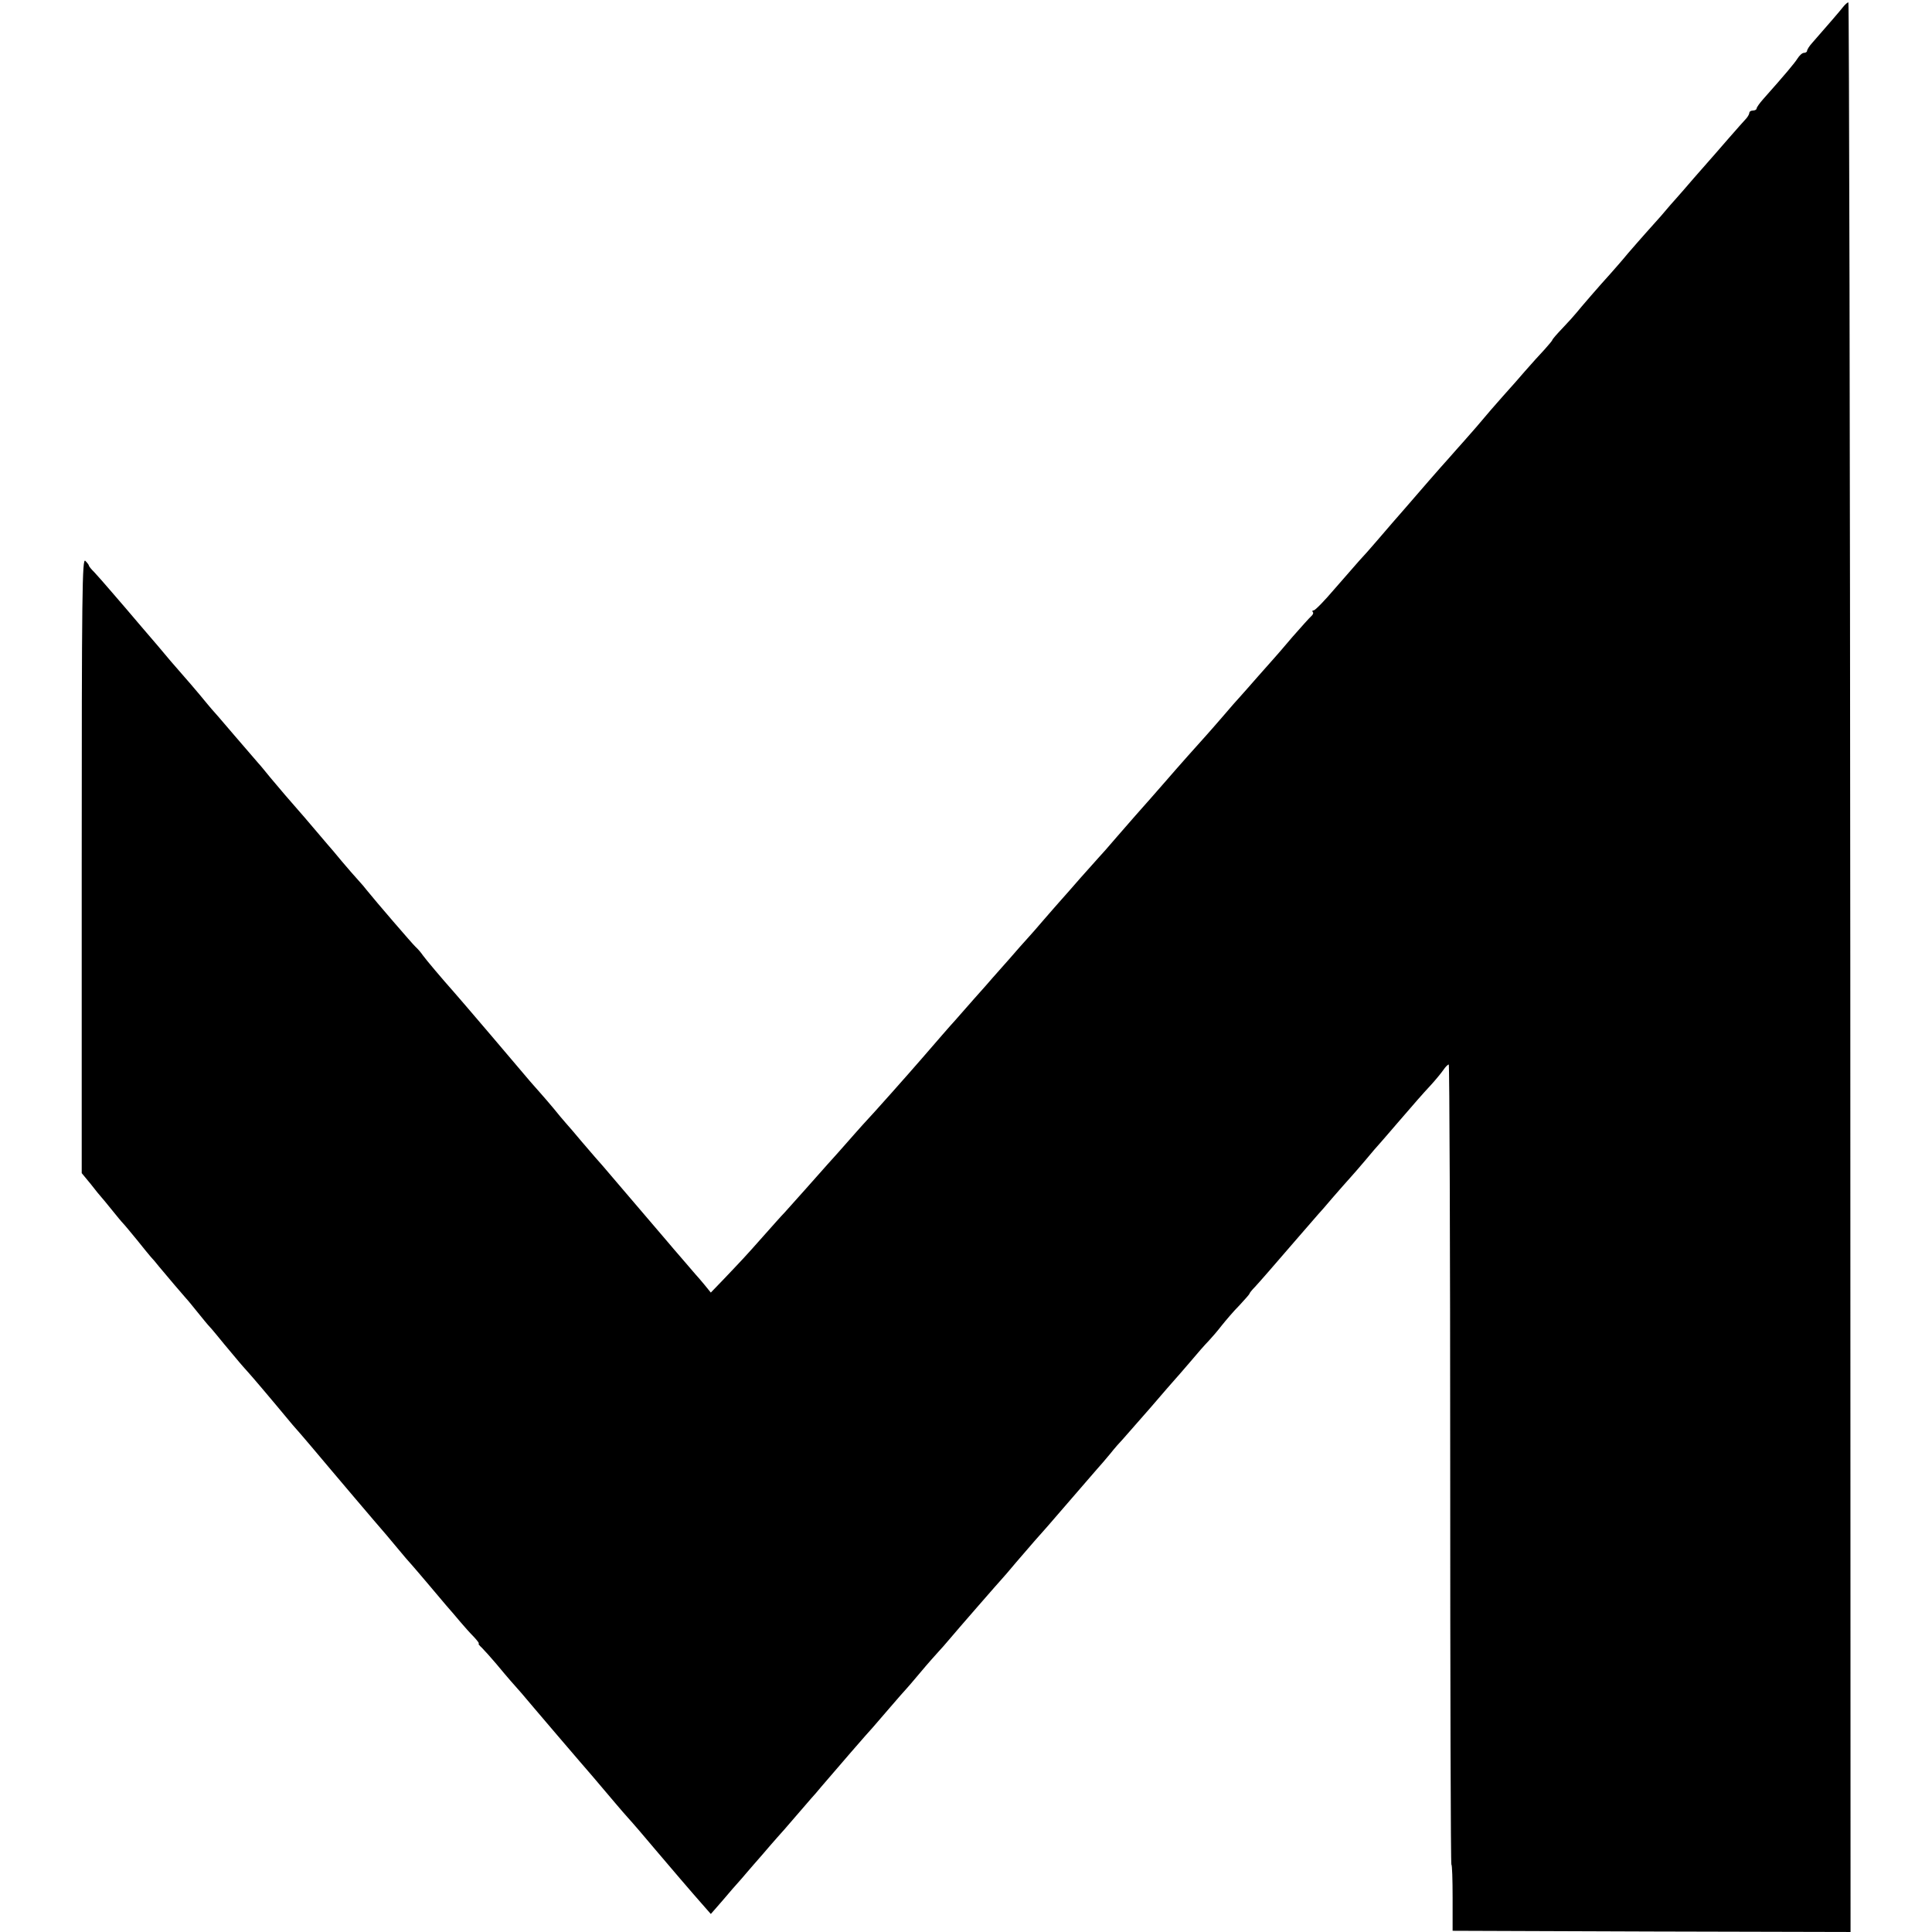
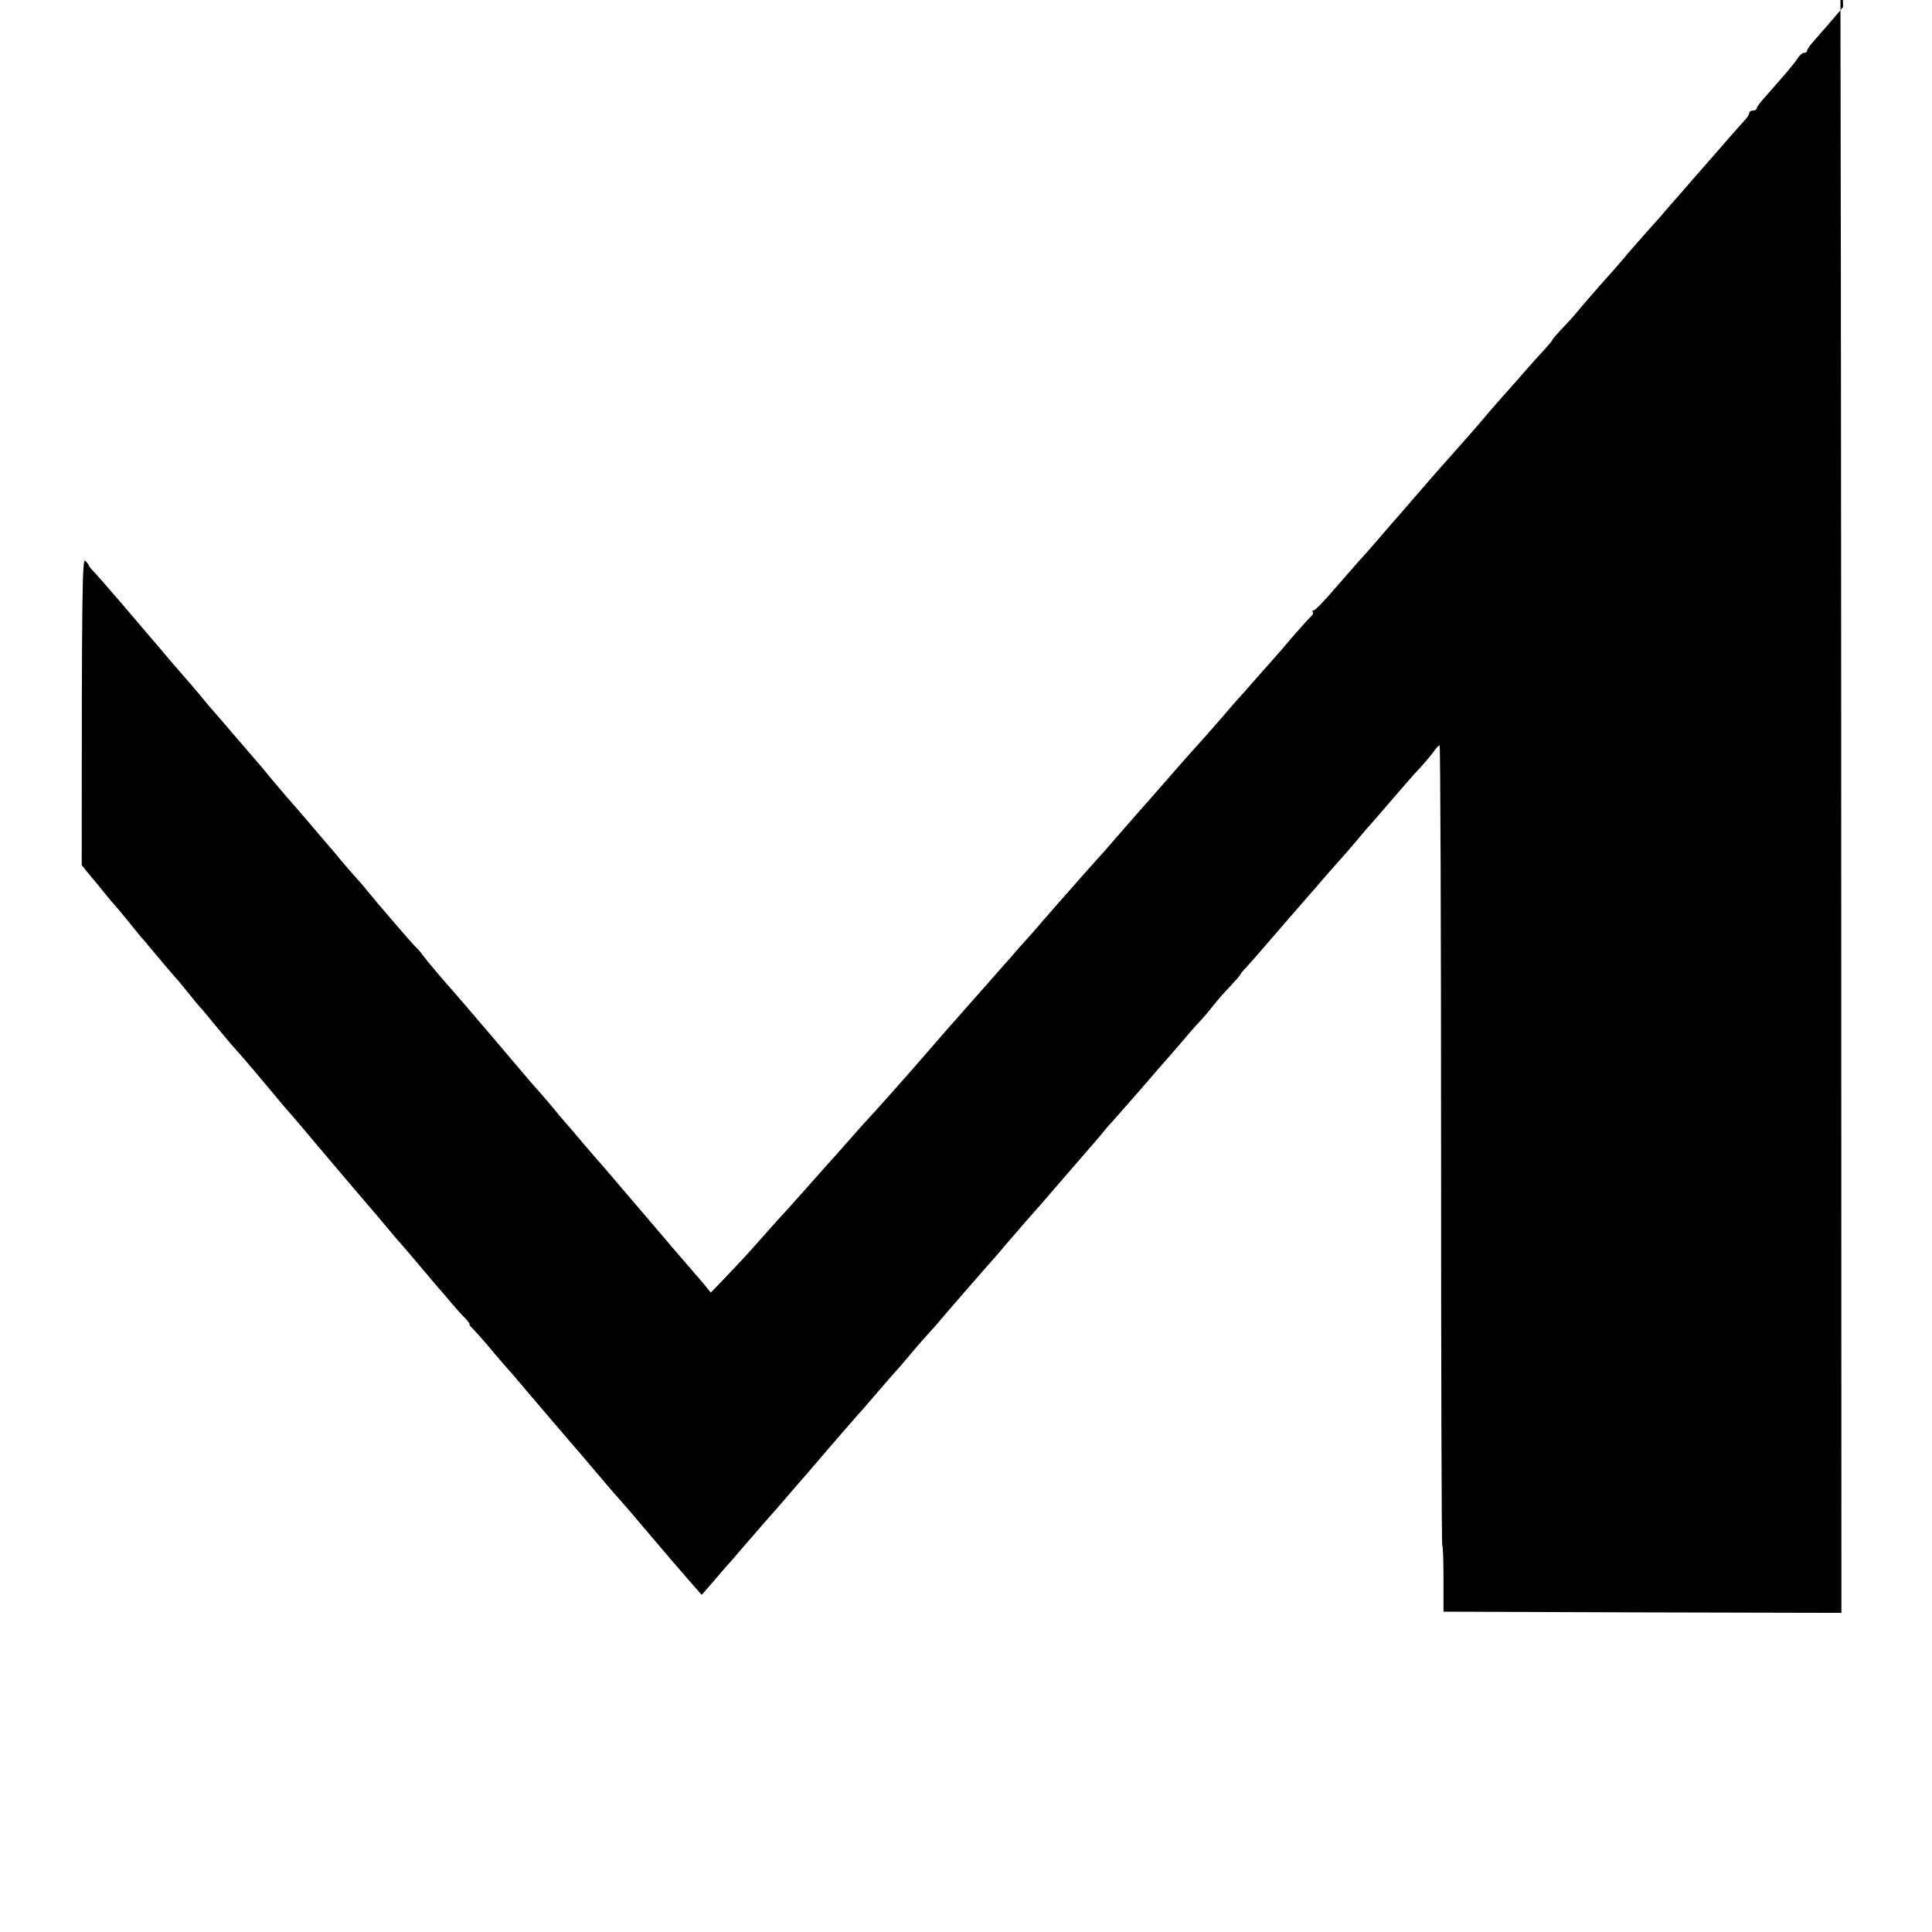
<svg xmlns="http://www.w3.org/2000/svg" version="1.0" width="804pt" height="804pt" viewBox="0 0 804 804" preserveAspectRatio="xMidYMid meet">
  <g transform="translate(0,804) scale(0.1,-0.1)" fill="#000000" stroke="none">
-     <path d="M7670 8011 c-13 -17 -66 -78 -129 -150 -12 -13 -21 -28 -21 -33 0 -4 -6 -8 -13 -8 -7 0 -19 -11 -27 -24 -13 -20 -47 -61 -142 -168 -16 -18 -28 -35 -28 -40 0 -4 -7 -8 -15 -8 -8 0 -15 -4 -15 -9 0 -5 -6 -16 -12 -23 -7 -7 -42 -47 -78 -88 -36 -41 -69 -80 -75 -86 -5 -6 -35 -40 -65 -74 -30 -35 -63 -73 -73 -84 -11 -12 -40 -45 -65 -75 -26 -29 -56 -63 -67 -75 -11 -12 -42 -48 -70 -80 -27 -33 -61 -71 -75 -87 -43 -47 -124 -141 -140 -161 -8 -10 -34 -39 -57 -63 -24 -25 -43 -47 -43 -50 0 -2 -15 -20 -32 -39 -18 -19 -55 -60 -83 -92 -27 -32 -57 -65 -65 -74 -8 -9 -42 -47 -75 -85 -61 -72 -66 -78 -113 -131 -15 -17 -43 -48 -62 -70 -32 -35 -132 -150 -187 -214 -12 -14 -33 -38 -48 -55 -14 -16 -45 -52 -68 -79 -23 -27 -55 -63 -72 -81 -16 -18 -63 -72 -104 -119 -40 -47 -78 -86 -84 -86 -6 0 -7 -3 -4 -7 4 -3 1 -11 -6 -17 -7 -6 -42 -45 -78 -86 -35 -41 -68 -80 -74 -86 -5 -6 -37 -42 -70 -79 -33 -38 -67 -76 -75 -85 -8 -8 -40 -45 -70 -80 -30 -35 -62 -71 -70 -80 -16 -17 -134 -150 -163 -184 -25 -29 -120 -137 -132 -150 -5 -6 -39 -45 -75 -86 -35 -41 -71 -82 -80 -91 -8 -9 -42 -47 -75 -84 -33 -38 -69 -79 -80 -91 -11 -12 -42 -48 -70 -80 -27 -32 -59 -68 -70 -80 -11 -12 -45 -50 -75 -85 -30 -34 -62 -70 -70 -79 -8 -10 -42 -48 -75 -85 -33 -38 -69 -78 -80 -91 -18 -19 -85 -97 -138 -158 -58 -67 -199 -226 -247 -277 -14 -15 -45 -51 -70 -79 -25 -28 -58 -66 -75 -84 -16 -18 -59 -66 -95 -107 -36 -40 -74 -83 -85 -95 -11 -11 -51 -56 -90 -100 -77 -87 -86 -96 -163 -177 l-54 -56 -26 32 c-15 18 -31 37 -37 43 -5 6 -30 35 -55 64 -25 29 -52 60 -60 70 -20 23 -95 111 -205 240 -49 58 -94 110 -100 116 -5 6 -30 35 -55 64 -25 30 -54 64 -65 76 -11 12 -34 40 -51 61 -18 21 -42 50 -55 64 -13 15 -33 37 -44 50 -23 28 -305 359 -320 375 -42 47 -113 131 -125 148 -8 12 -22 28 -31 36 -13 12 -168 192 -204 237 -5 7 -21 26 -35 41 -14 15 -44 50 -67 77 -23 28 -50 60 -60 71 -10 12 -38 45 -63 74 -25 29 -49 58 -55 64 -32 36 -85 98 -120 140 -22 27 -44 54 -50 60 -5 6 -50 58 -100 116 -49 58 -92 107 -95 110 -3 3 -25 30 -50 60 -25 30 -52 61 -60 70 -8 9 -35 40 -60 69 -25 30 -78 93 -119 140 -40 47 -96 113 -125 146 -28 33 -61 70 -73 83 -13 13 -23 25 -23 28 0 3 -7 12 -15 20 -13 14 -15 -127 -15 -1266 l0 -1282 38 -46 c20 -26 39 -49 42 -52 3 -3 22 -26 43 -52 21 -26 43 -53 50 -60 7 -7 32 -38 57 -68 24 -30 50 -62 57 -70 8 -8 23 -26 34 -40 30 -36 102 -121 114 -134 6 -6 27 -32 48 -58 21 -26 43 -53 50 -60 7 -7 34 -40 61 -73 61 -73 69 -83 98 -115 19 -21 83 -96 186 -220 12 -14 28 -32 35 -40 7 -8 65 -76 127 -150 63 -74 141 -167 174 -205 34 -39 79 -92 101 -119 22 -27 49 -58 60 -70 11 -12 40 -47 65 -76 25 -30 59 -70 76 -90 17 -19 44 -51 60 -70 16 -19 41 -47 56 -62 14 -15 24 -28 20 -28 -3 0 3 -8 14 -18 10 -10 37 -40 59 -66 22 -27 49 -58 60 -71 11 -12 31 -35 45 -51 13 -16 80 -94 148 -174 68 -80 134 -156 146 -170 77 -91 133 -157 146 -171 15 -16 83 -95 117 -136 48 -57 162 -190 195 -227 l36 -41 22 25 c12 14 43 49 68 79 26 29 54 61 62 71 8 9 35 41 60 69 25 29 54 63 65 75 11 12 43 48 70 80 28 32 59 68 70 81 11 12 31 35 44 51 44 52 206 239 212 244 3 3 34 39 69 80 35 41 67 77 70 80 3 3 30 34 60 70 30 36 64 74 75 86 11 12 31 34 44 50 30 36 214 247 221 254 3 3 30 34 60 70 54 63 101 117 130 149 15 17 111 128 160 185 14 16 34 39 45 52 11 12 36 41 55 64 19 24 42 50 51 59 8 9 60 68 115 131 54 63 101 117 104 120 3 3 30 34 60 69 30 36 66 77 80 91 14 15 39 44 55 65 17 21 49 59 73 83 23 25 42 46 42 49 0 2 10 15 23 28 23 25 70 79 183 210 38 44 74 85 79 91 6 6 33 37 60 69 28 32 61 70 74 84 13 14 42 48 65 75 22 27 50 59 61 71 11 13 43 49 70 81 77 89 100 116 140 159 20 22 43 50 52 63 8 12 18 22 22 22 3 0 6 -749 6 -1665 0 -916 2 -1665 5 -1665 3 0 5 -62 5 -137 l0 -138 828 -3 828 -2 -1 4015 c-1 2208 -5 4015 -8 4015 -4 0 -14 -9 -22 -19z" />
+     <path d="M7670 8011 c-13 -17 -66 -78 -129 -150 -12 -13 -21 -28 -21 -33 0 -4 -6 -8 -13 -8 -7 0 -19 -11 -27 -24 -13 -20 -47 -61 -142 -168 -16 -18 -28 -35 -28 -40 0 -4 -7 -8 -15 -8 -8 0 -15 -4 -15 -9 0 -5 -6 -16 -12 -23 -7 -7 -42 -47 -78 -88 -36 -41 -69 -80 -75 -86 -5 -6 -35 -40 -65 -74 -30 -35 -63 -73 -73 -84 -11 -12 -40 -45 -65 -75 -26 -29 -56 -63 -67 -75 -11 -12 -42 -48 -70 -80 -27 -33 -61 -71 -75 -87 -43 -47 -124 -141 -140 -161 -8 -10 -34 -39 -57 -63 -24 -25 -43 -47 -43 -50 0 -2 -15 -20 -32 -39 -18 -19 -55 -60 -83 -92 -27 -32 -57 -65 -65 -74 -8 -9 -42 -47 -75 -85 -61 -72 -66 -78 -113 -131 -15 -17 -43 -48 -62 -70 -32 -35 -132 -150 -187 -214 -12 -14 -33 -38 -48 -55 -14 -16 -45 -52 -68 -79 -23 -27 -55 -63 -72 -81 -16 -18 -63 -72 -104 -119 -40 -47 -78 -86 -84 -86 -6 0 -7 -3 -4 -7 4 -3 1 -11 -6 -17 -7 -6 -42 -45 -78 -86 -35 -41 -68 -80 -74 -86 -5 -6 -37 -42 -70 -79 -33 -38 -67 -76 -75 -85 -8 -8 -40 -45 -70 -80 -30 -35 -62 -71 -70 -80 -16 -17 -134 -150 -163 -184 -25 -29 -120 -137 -132 -150 -5 -6 -39 -45 -75 -86 -35 -41 -71 -82 -80 -91 -8 -9 -42 -47 -75 -84 -33 -38 -69 -79 -80 -91 -11 -12 -42 -48 -70 -80 -27 -32 -59 -68 -70 -80 -11 -12 -45 -50 -75 -85 -30 -34 -62 -70 -70 -79 -8 -10 -42 -48 -75 -85 -33 -38 -69 -78 -80 -91 -18 -19 -85 -97 -138 -158 -58 -67 -199 -226 -247 -277 -14 -15 -45 -51 -70 -79 -25 -28 -58 -66 -75 -84 -16 -18 -59 -66 -95 -107 -36 -40 -74 -83 -85 -95 -11 -11 -51 -56 -90 -100 -77 -87 -86 -96 -163 -177 l-54 -56 -26 32 c-15 18 -31 37 -37 43 -5 6 -30 35 -55 64 -25 29 -52 60 -60 70 -20 23 -95 111 -205 240 -49 58 -94 110 -100 116 -5 6 -30 35 -55 64 -25 30 -54 64 -65 76 -11 12 -34 40 -51 61 -18 21 -42 50 -55 64 -13 15 -33 37 -44 50 -23 28 -305 359 -320 375 -42 47 -113 131 -125 148 -8 12 -22 28 -31 36 -13 12 -168 192 -204 237 -5 7 -21 26 -35 41 -14 15 -44 50 -67 77 -23 28 -50 60 -60 71 -10 12 -38 45 -63 74 -25 29 -49 58 -55 64 -32 36 -85 98 -120 140 -22 27 -44 54 -50 60 -5 6 -50 58 -100 116 -49 58 -92 107 -95 110 -3 3 -25 30 -50 60 -25 30 -52 61 -60 70 -8 9 -35 40 -60 69 -25 30 -78 93 -119 140 -40 47 -96 113 -125 146 -28 33 -61 70 -73 83 -13 13 -23 25 -23 28 0 3 -7 12 -15 20 -13 14 -15 -127 -15 -1266 c20 -26 39 -49 42 -52 3 -3 22 -26 43 -52 21 -26 43 -53 50 -60 7 -7 32 -38 57 -68 24 -30 50 -62 57 -70 8 -8 23 -26 34 -40 30 -36 102 -121 114 -134 6 -6 27 -32 48 -58 21 -26 43 -53 50 -60 7 -7 34 -40 61 -73 61 -73 69 -83 98 -115 19 -21 83 -96 186 -220 12 -14 28 -32 35 -40 7 -8 65 -76 127 -150 63 -74 141 -167 174 -205 34 -39 79 -92 101 -119 22 -27 49 -58 60 -70 11 -12 40 -47 65 -76 25 -30 59 -70 76 -90 17 -19 44 -51 60 -70 16 -19 41 -47 56 -62 14 -15 24 -28 20 -28 -3 0 3 -8 14 -18 10 -10 37 -40 59 -66 22 -27 49 -58 60 -71 11 -12 31 -35 45 -51 13 -16 80 -94 148 -174 68 -80 134 -156 146 -170 77 -91 133 -157 146 -171 15 -16 83 -95 117 -136 48 -57 162 -190 195 -227 l36 -41 22 25 c12 14 43 49 68 79 26 29 54 61 62 71 8 9 35 41 60 69 25 29 54 63 65 75 11 12 43 48 70 80 28 32 59 68 70 81 11 12 31 35 44 51 44 52 206 239 212 244 3 3 34 39 69 80 35 41 67 77 70 80 3 3 30 34 60 70 30 36 64 74 75 86 11 12 31 34 44 50 30 36 214 247 221 254 3 3 30 34 60 70 54 63 101 117 130 149 15 17 111 128 160 185 14 16 34 39 45 52 11 12 36 41 55 64 19 24 42 50 51 59 8 9 60 68 115 131 54 63 101 117 104 120 3 3 30 34 60 69 30 36 66 77 80 91 14 15 39 44 55 65 17 21 49 59 73 83 23 25 42 46 42 49 0 2 10 15 23 28 23 25 70 79 183 210 38 44 74 85 79 91 6 6 33 37 60 69 28 32 61 70 74 84 13 14 42 48 65 75 22 27 50 59 61 71 11 13 43 49 70 81 77 89 100 116 140 159 20 22 43 50 52 63 8 12 18 22 22 22 3 0 6 -749 6 -1665 0 -916 2 -1665 5 -1665 3 0 5 -62 5 -137 l0 -138 828 -3 828 -2 -1 4015 c-1 2208 -5 4015 -8 4015 -4 0 -14 -9 -22 -19z" />
  </g>
</svg>